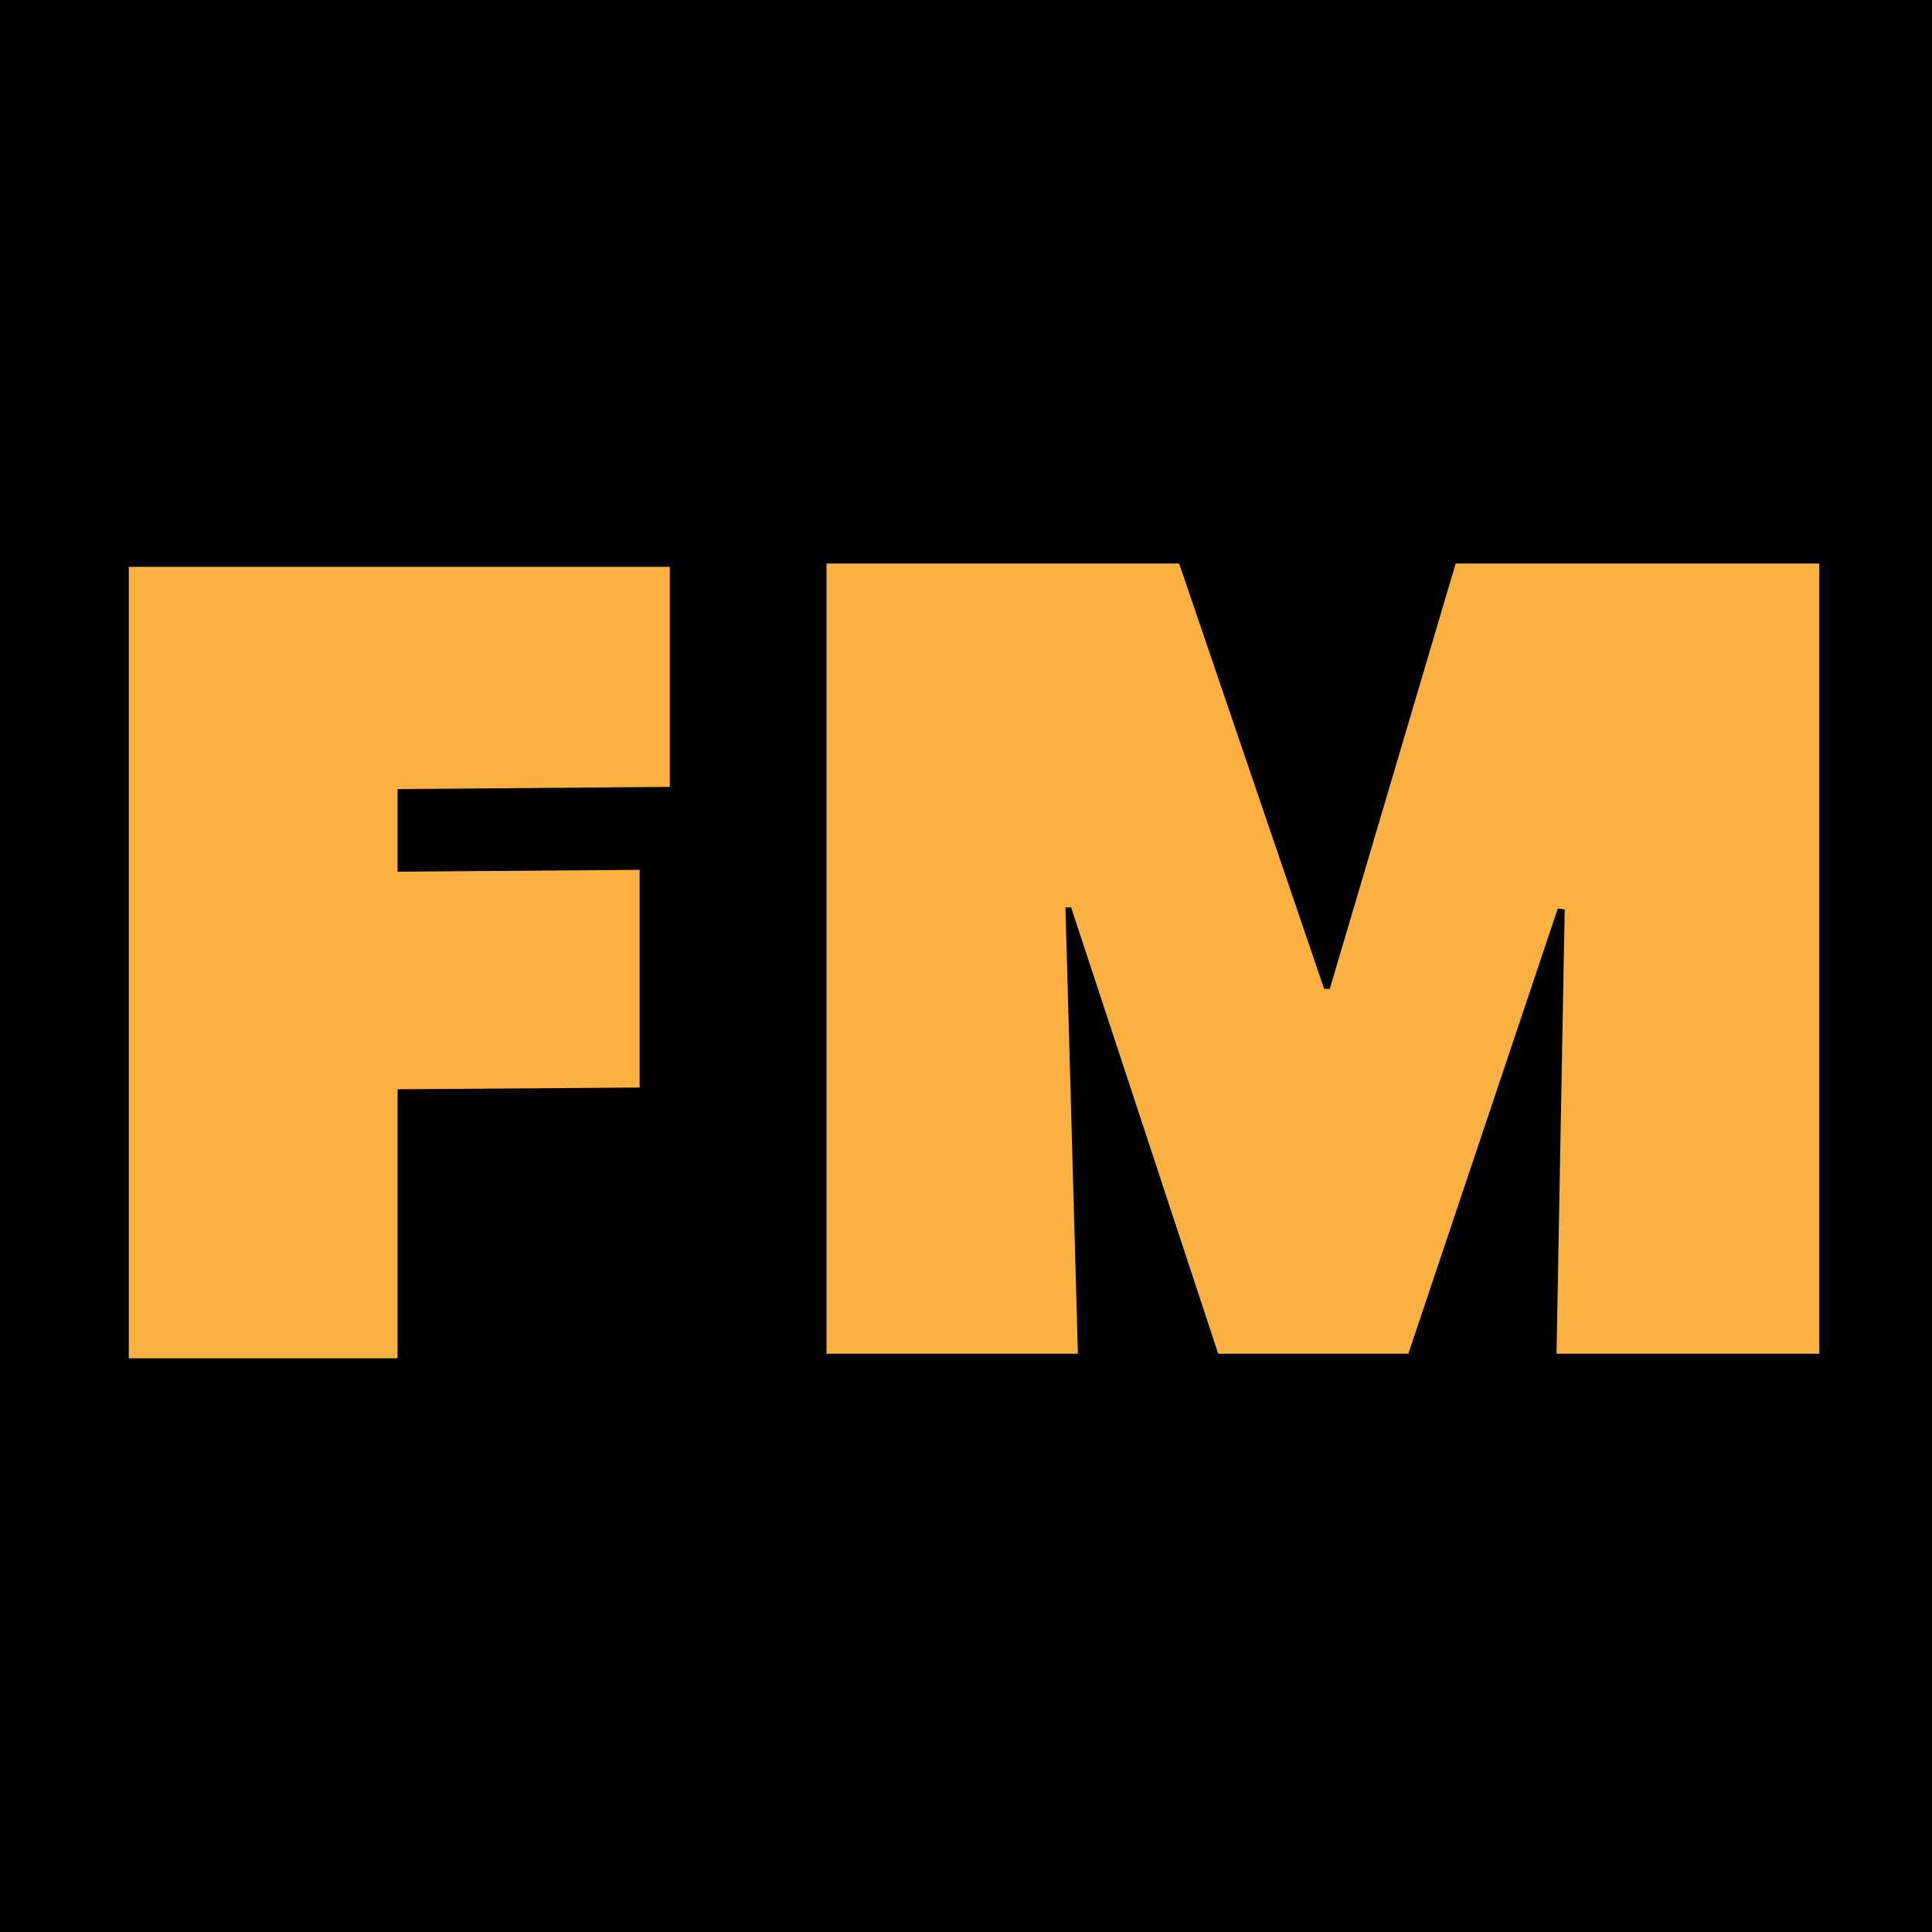
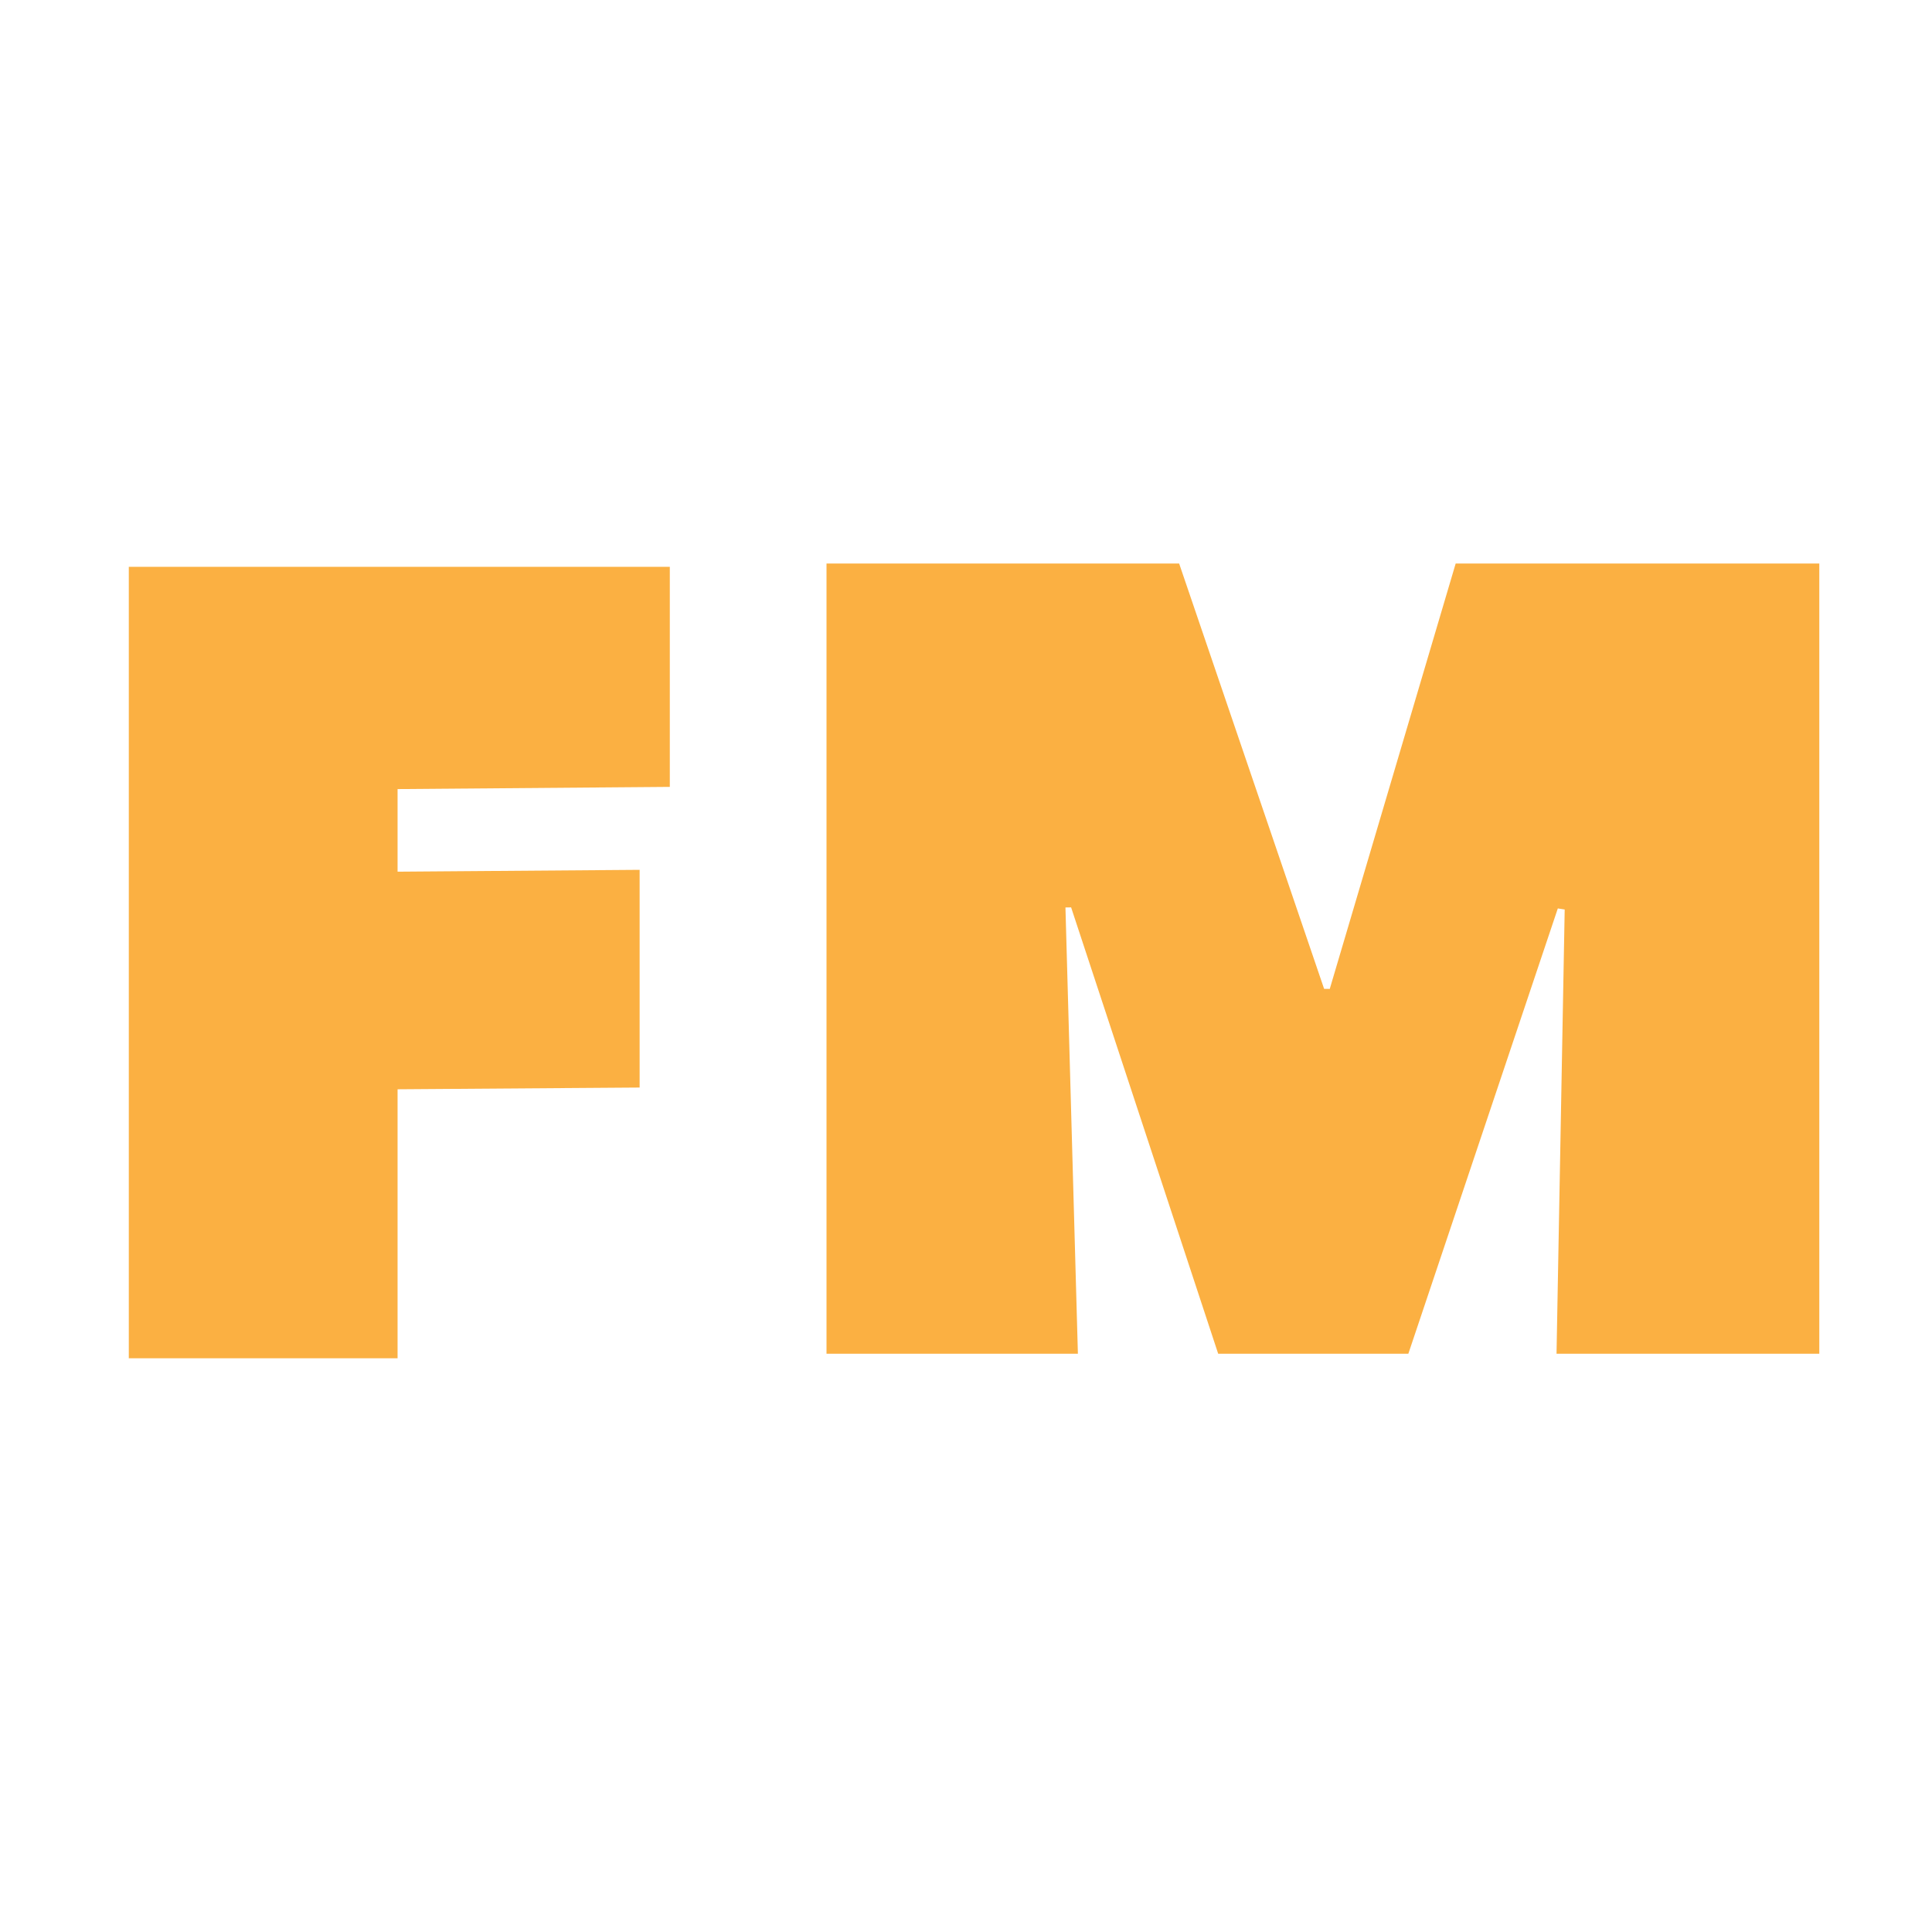
<svg xmlns="http://www.w3.org/2000/svg" width="120" height="120" viewBox="0 0 120 120" fill="none">
-   <rect width="120" height="120" fill="black" />
  <path fill-rule="evenodd" clip-rule="evenodd" d="M66.95 84.082L66.177 56.364L66.529 56.359L75.663 84.082H87.475L96.759 56.424L97.186 56.491L96.679 84.082H113L113 35L90.415 35L82.594 61.423L82.243 61.419L73.238 35L51.336 35V84.082H66.95ZM39.728 54.027L24.694 54.142V49.011L41.603 48.875V35.207L8 35.207L8 84.365H24.694V67.657L39.728 67.549V54.027Z" fill="#FBB042" />
</svg>